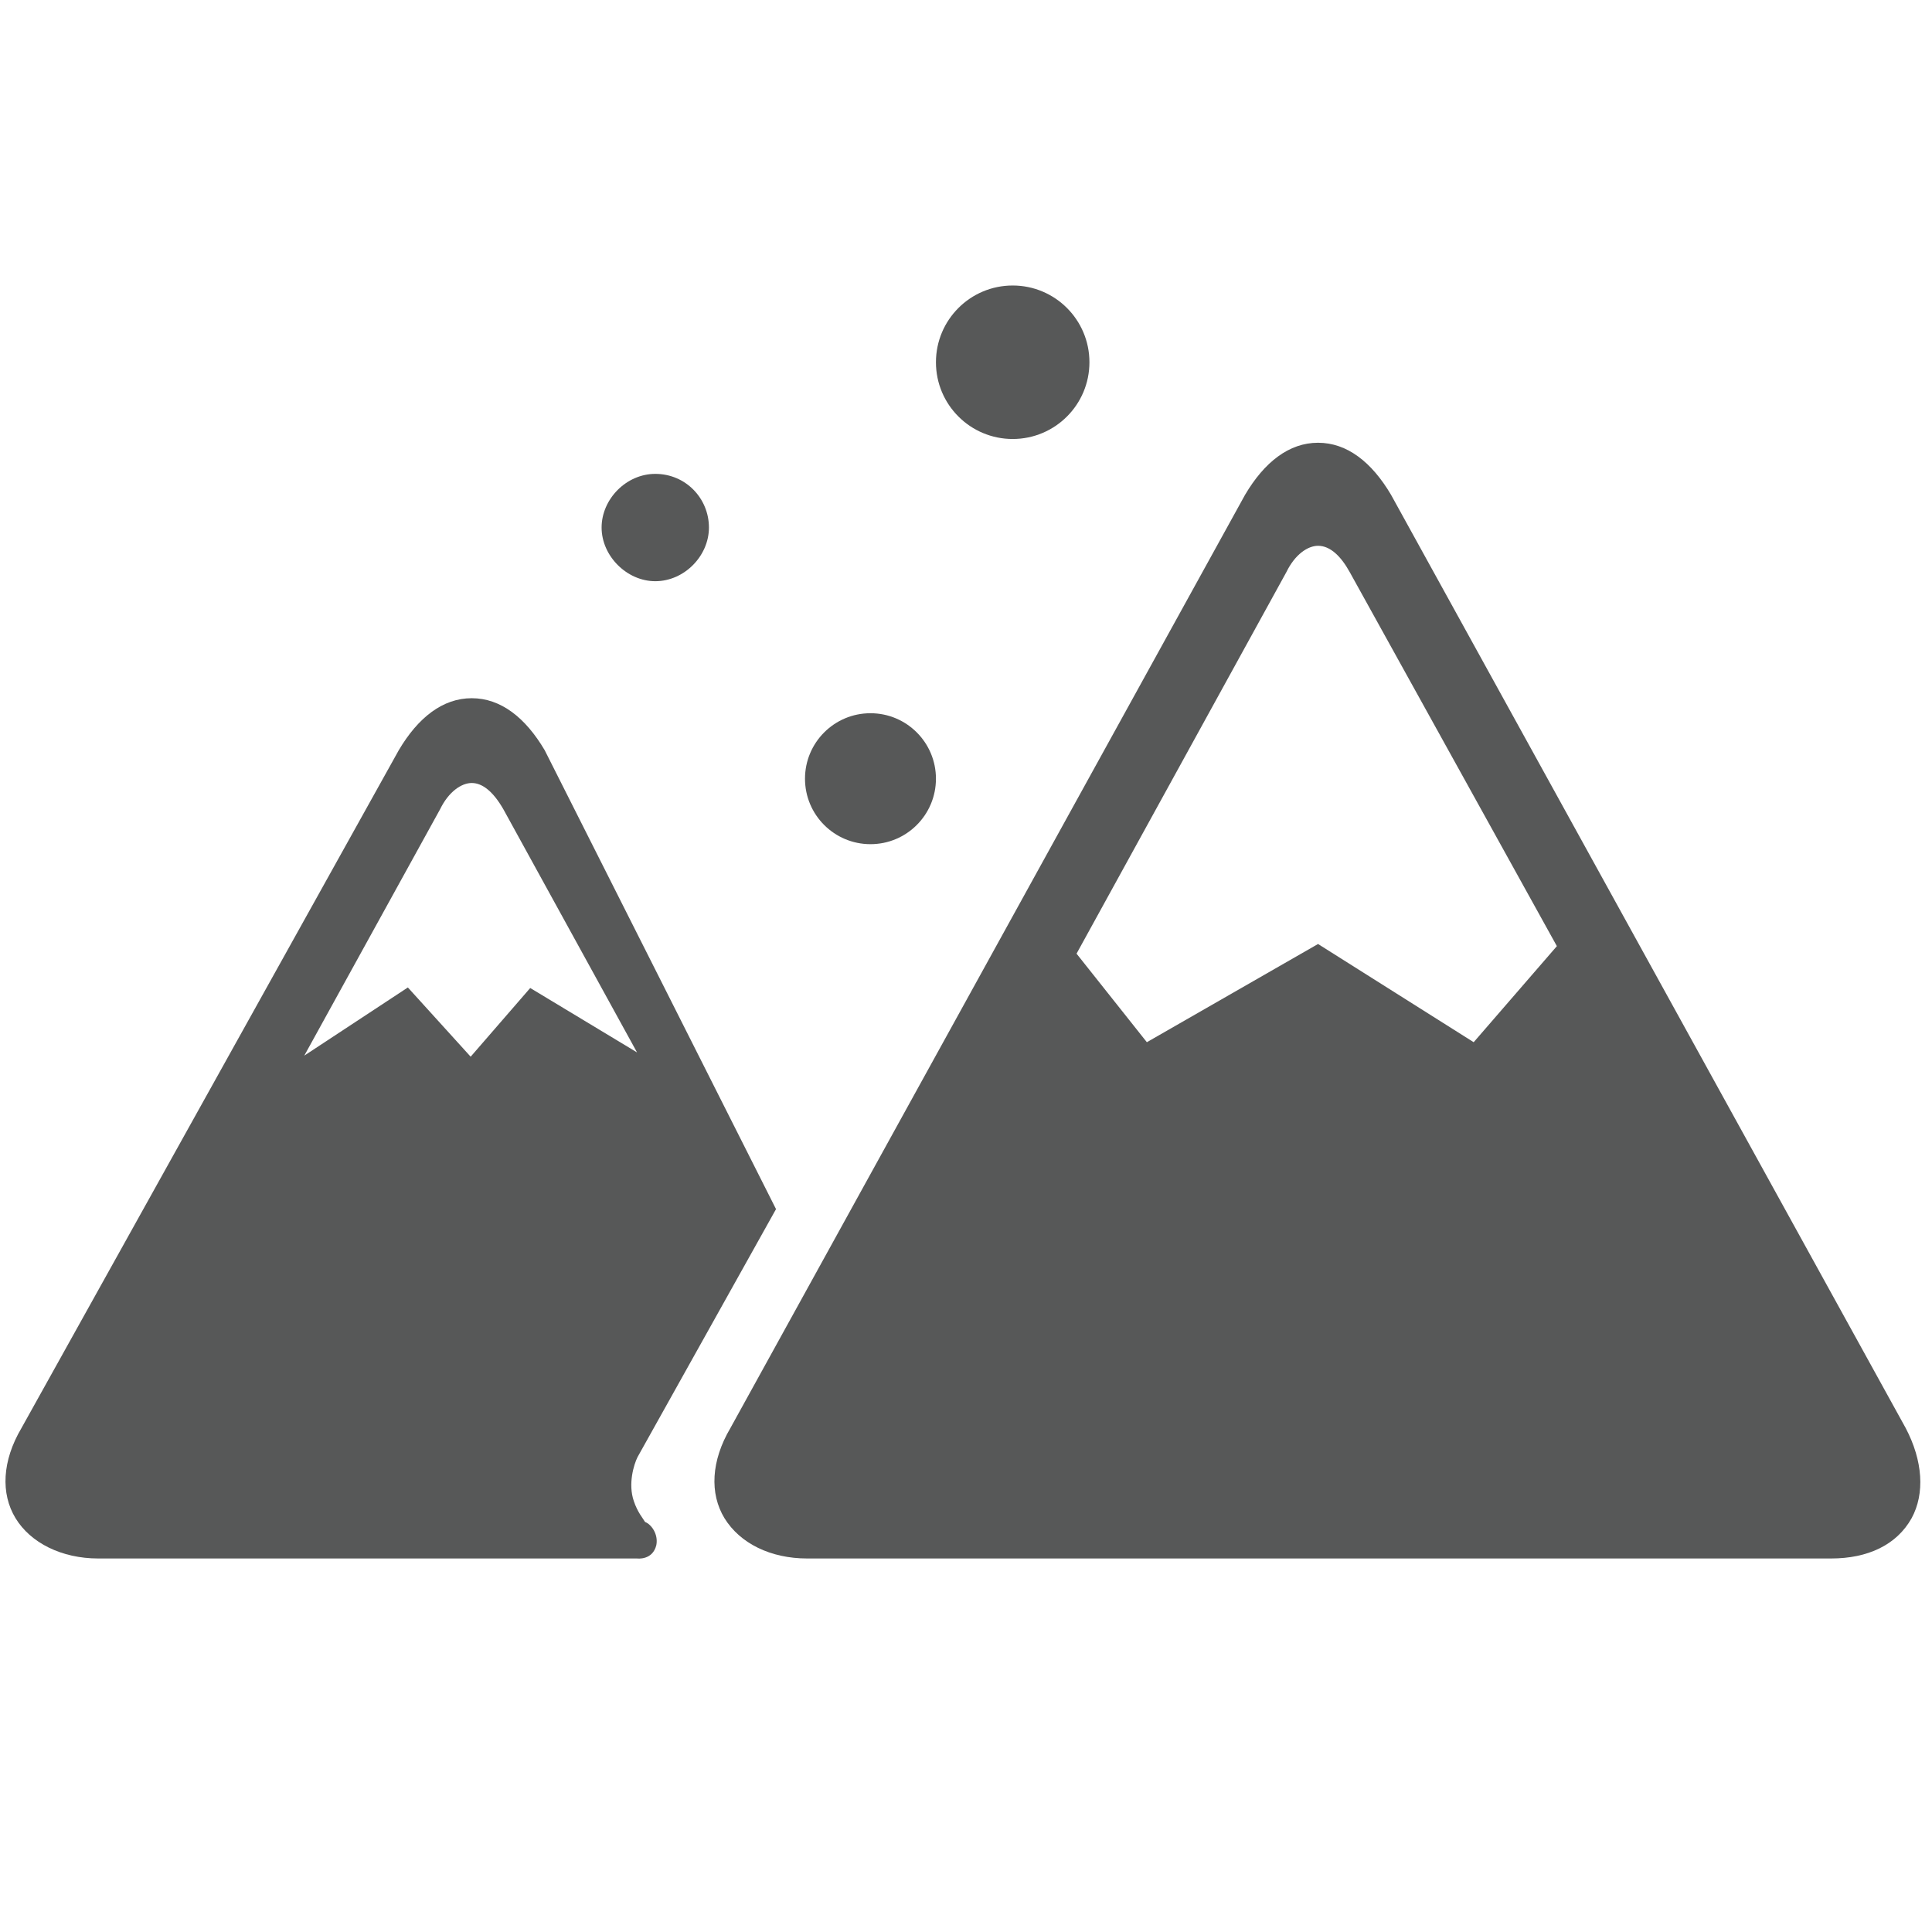
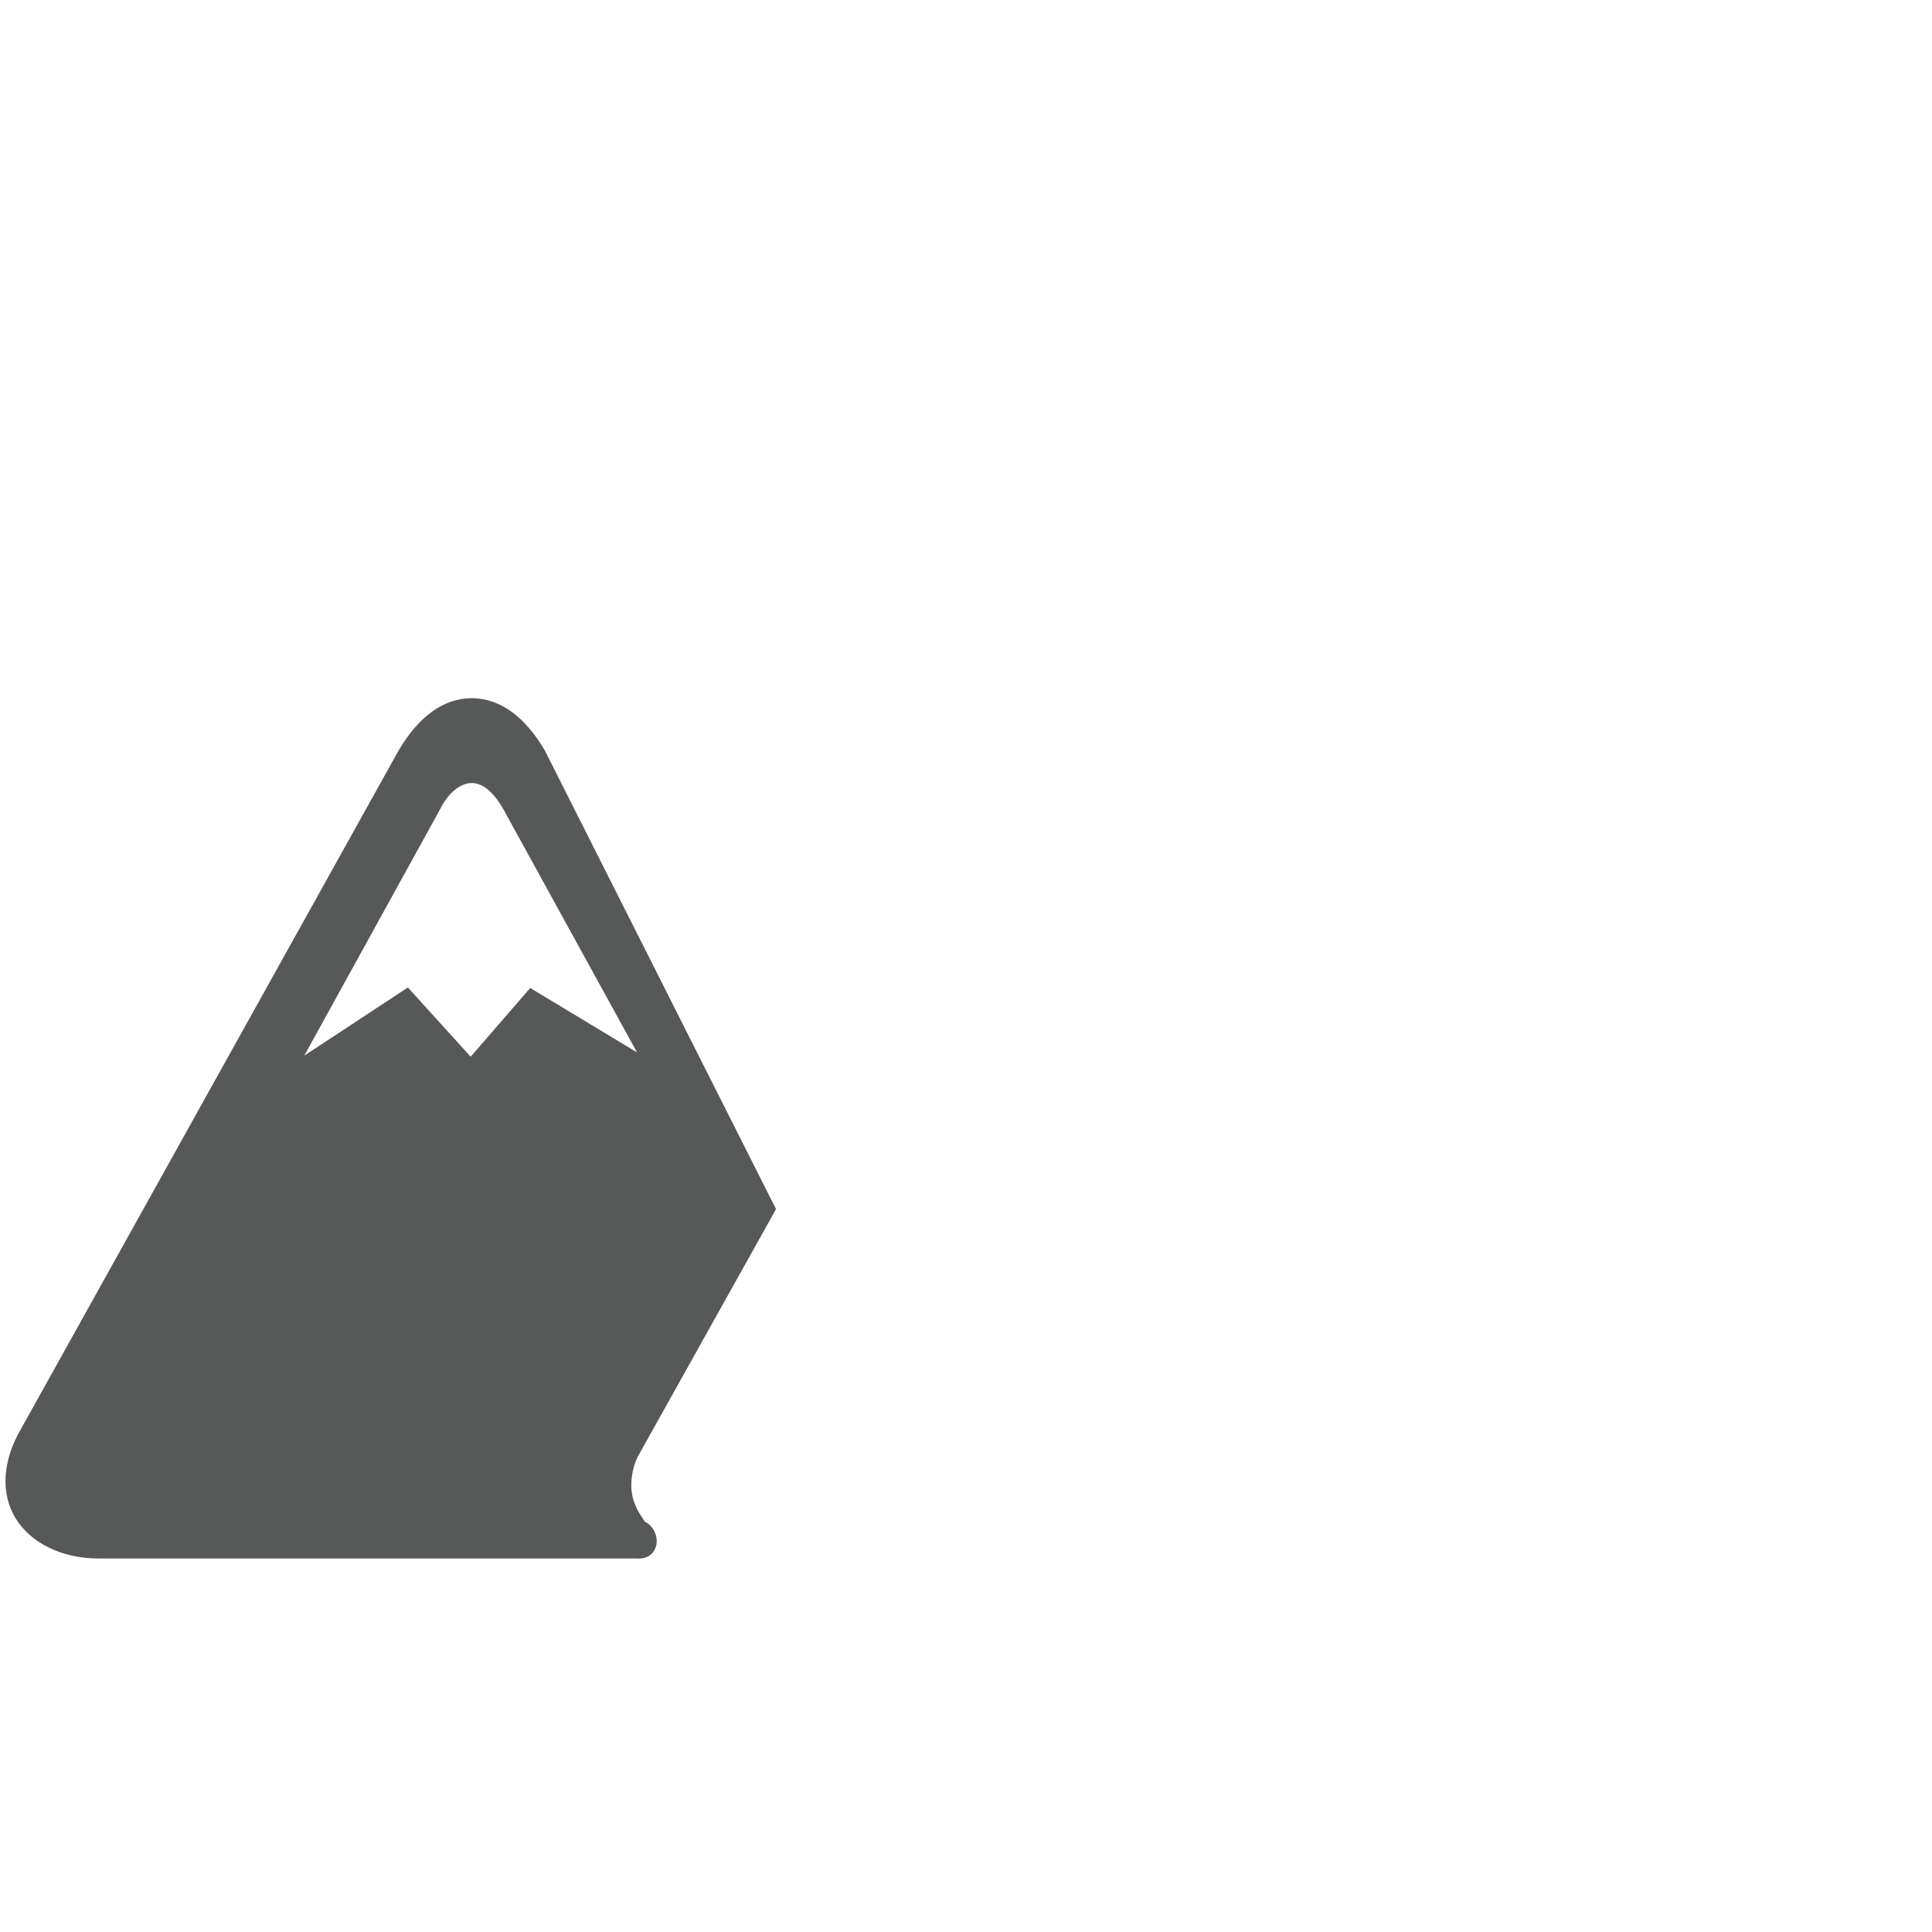
<svg xmlns="http://www.w3.org/2000/svg" version="1.1" id="Layer_1" x="0px" y="0px" viewBox="0 0 360 360" enable-background="new 0 0 360 360" xml:space="preserve">
  <g>
-     <path fill="#575858" d="M355.1,266.1L259.2,92.2c-3.6-6.1-8.2-9.7-13.6-9.7c-5.4,0-10,3.6-13.6,9.7l-95.9,173.9   c-3.6,6.1-3.9,12.2-1.1,16.8c2.9,4.7,8.6,7.5,15.4,7.5h190.8c6.8,0,12.2-2.5,15-7.5C358.7,278.3,358.3,272.2,355.1,266.1z    M239.7,106.6c1.6-3.3,4-4.9,5.9-4.9c2.3,0,4.3,2,5.9,4.9l38.6,69.7l-15.5,17.9l-29-18.3l-31.9,18.3l-13.1-16.5L239.7,106.6z" />
    <path fill="#575858" d="M120.2,283.6c-0.4-0.7-1.4-1.8-2.1-3.9c-1.1-3.2,0-6.8,0.7-8.2l25.8-46.2l-43.1-85.5   c-3.6-6.1-8.2-9.7-13.6-9.7c-5.4,0-10,3.6-13.6,9.7L4,266.1c-3.6,6.1-3.9,12.2-1.1,16.8s8.6,7.5,15.4,7.5h100.4   c0,0,2.9,0.4,3.6-2.5C122.7,285.8,121.3,284,120.2,283.6z M82,150.8c1.6-3.3,4-4.9,5.9-4.9c2,0,4,1.6,5.9,4.9l24.9,45.3l-19.9-12   l-11.1,12.8L76,184l-19.3,12.7L82,150.8z" />
-     <path fill="#575858" d="M122.1,108.3c5.4,0,10-4.7,10-10c0-5.4-4.3-10-10-10c-5.4,0-10,4.7-10,10   C112.1,103.6,116.8,108.3,122.1,108.3z" />
-     <circle fill="#575858" cx="162.2" cy="145.1" r="12.2" />
-     <path fill="#575858" d="M188.7,81.8c7.9,0,14.3-6.4,14.3-14.3s-6.4-14.3-14.3-14.3c-7.9,0-14.3,6.4-14.3,14.3   S180.8,81.8,188.7,81.8z" />
  </g>
</svg>